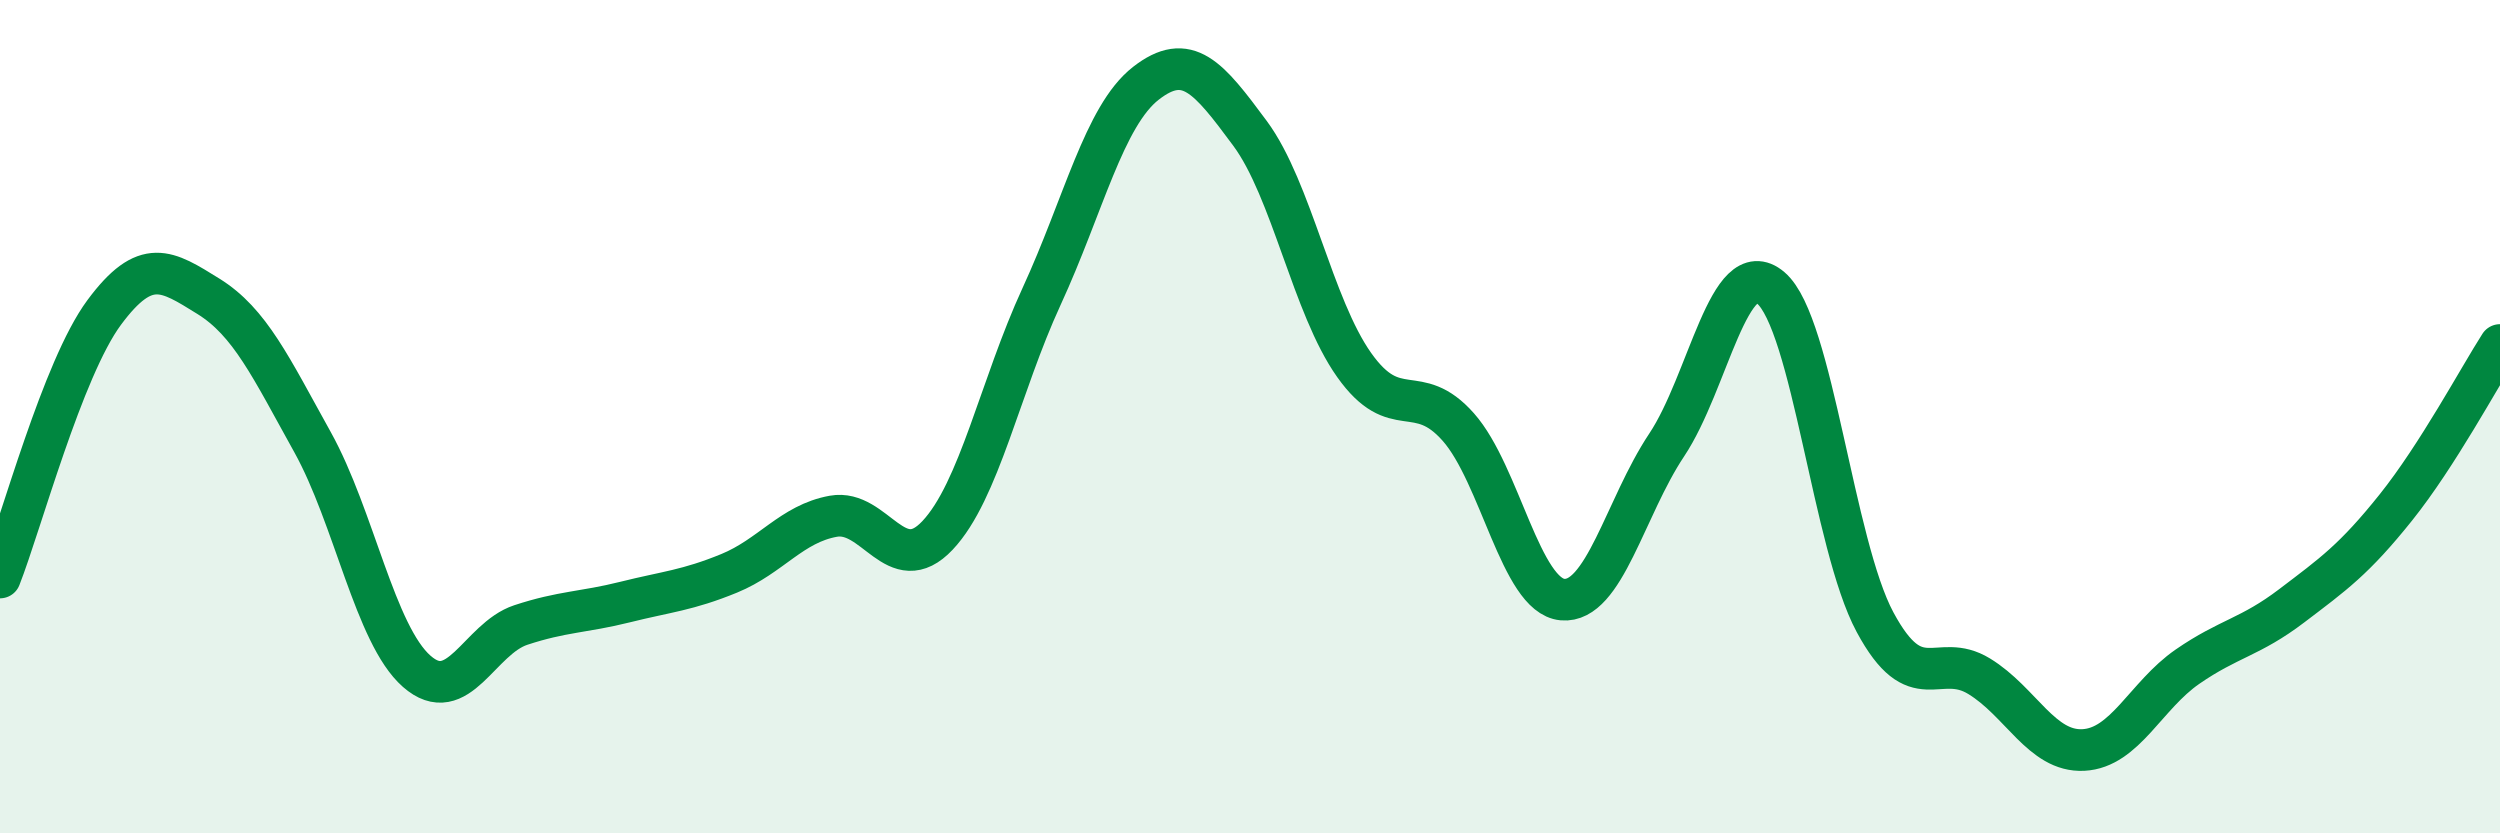
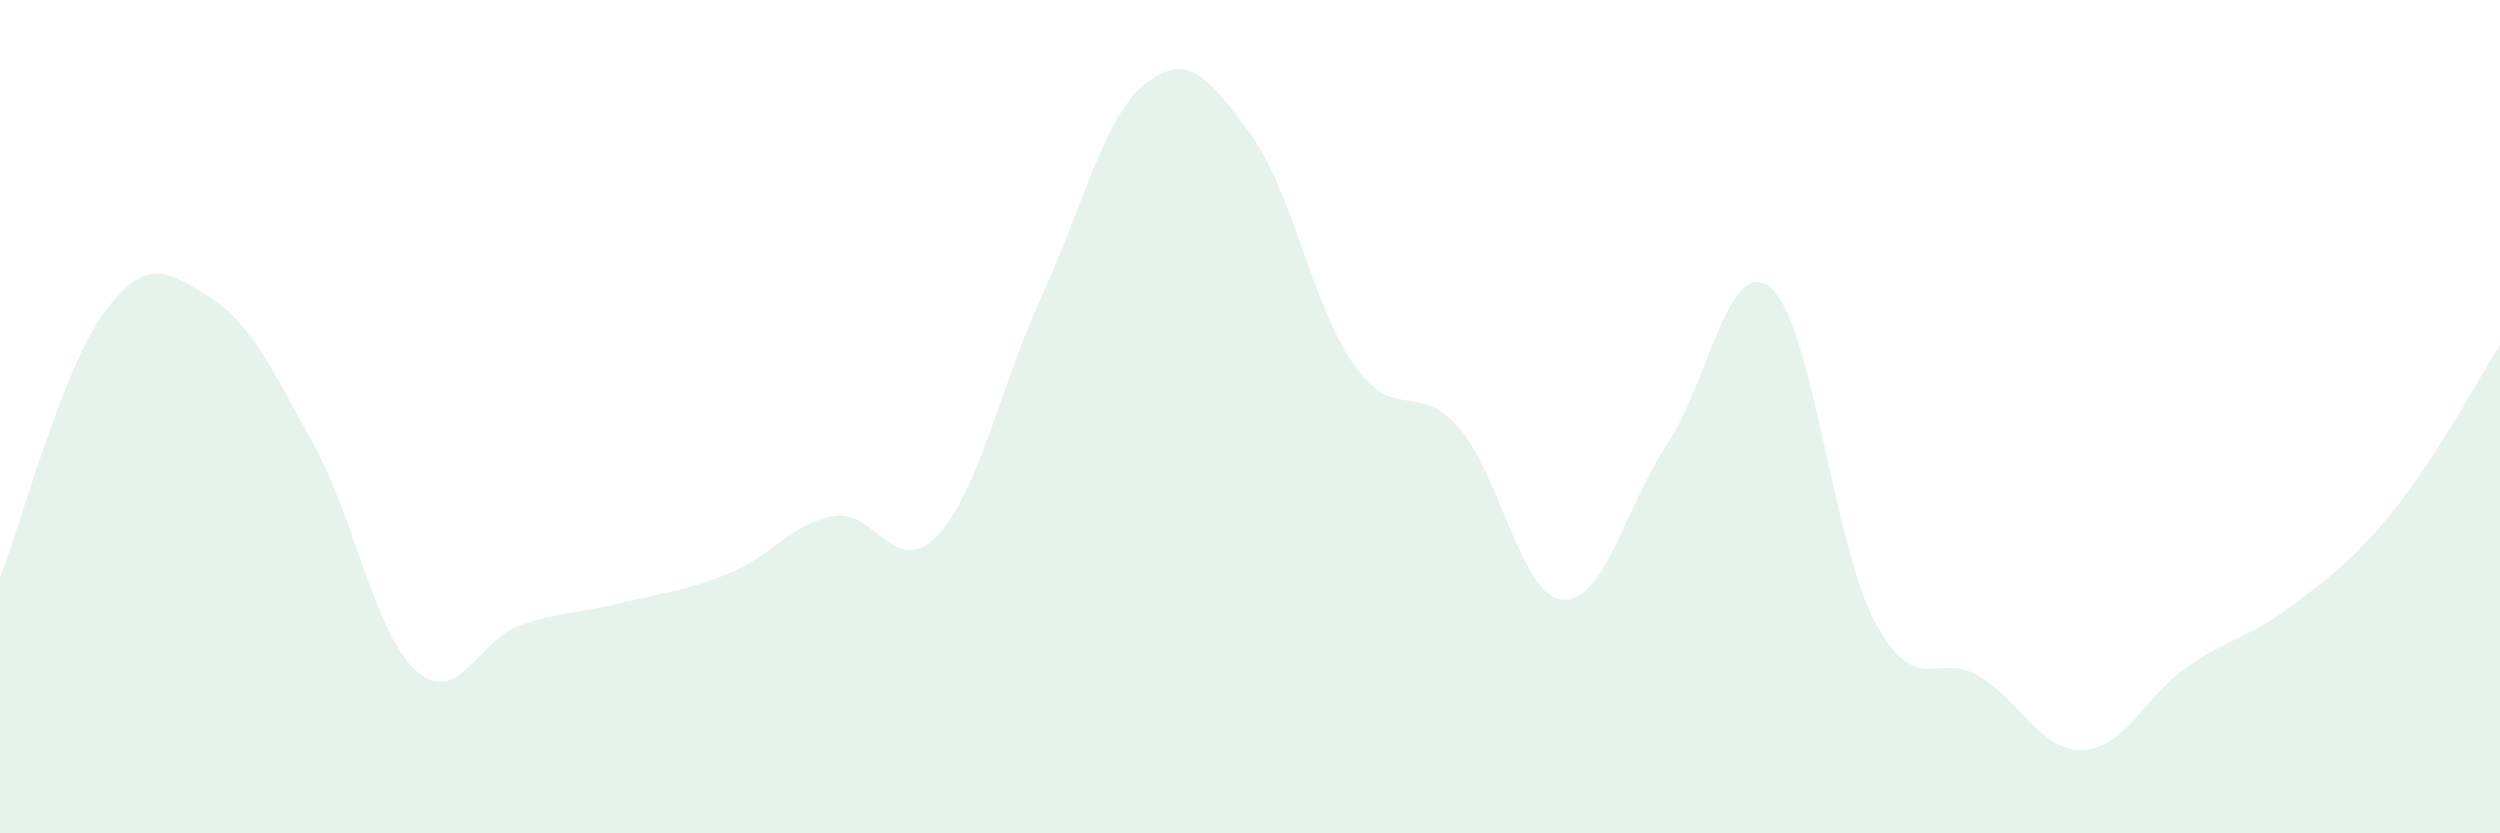
<svg xmlns="http://www.w3.org/2000/svg" width="60" height="20" viewBox="0 0 60 20">
  <path d="M 0,13.86 C 0.5,12.59 1.5,8.85 2.5,7.5 C 3.5,6.15 4,6.49 5,7.11 C 6,7.73 6.5,8.81 7.5,10.61 C 8.5,12.41 9,15.23 10,16.11 C 11,16.99 11.5,15.33 12.5,15 C 13.5,14.67 14,14.7 15,14.45 C 16,14.2 16.5,14.17 17.5,13.76 C 18.5,13.35 19,12.57 20,12.39 C 21,12.21 21.5,13.91 22.5,12.85 C 23.5,11.79 24,9.28 25,7.11 C 26,4.94 26.5,2.78 27.5,2 C 28.5,1.22 29,1.85 30,3.2 C 31,4.55 31.5,7.35 32.5,8.76 C 33.5,10.17 34,9.12 35,10.25 C 36,11.38 36.5,14.3 37.5,14.39 C 38.5,14.48 39,12.18 40,10.68 C 41,9.18 41.5,6.06 42.5,6.91 C 43.5,7.76 44,13.07 45,14.93 C 46,16.79 46.5,15.62 47.5,16.23 C 48.5,16.84 49,18.05 50,18 C 51,17.95 51.5,16.69 52.5,16 C 53.5,15.31 54,15.3 55,14.54 C 56,13.78 56.5,13.43 57.5,12.18 C 58.5,10.93 59.5,9.06 60,8.28L60 20L0 20Z" fill="#008740" opacity="0.1" stroke-linecap="round" stroke-linejoin="round" />
-   <path d="M 0,13.86 C 0.5,12.59 1.5,8.85 2.5,7.5 C 3.5,6.15 4,6.49 5,7.11 C 6,7.73 6.5,8.81 7.5,10.61 C 8.5,12.41 9,15.23 10,16.11 C 11,16.99 11.5,15.33 12.5,15 C 13.5,14.67 14,14.7 15,14.45 C 16,14.2 16.5,14.17 17.5,13.76 C 18.5,13.35 19,12.57 20,12.39 C 21,12.21 21.5,13.91 22.5,12.85 C 23.5,11.79 24,9.28 25,7.11 C 26,4.94 26.5,2.78 27.5,2 C 28.5,1.22 29,1.85 30,3.2 C 31,4.55 31.5,7.35 32.5,8.76 C 33.5,10.17 34,9.12 35,10.25 C 36,11.38 36.5,14.3 37.5,14.39 C 38.5,14.48 39,12.18 40,10.68 C 41,9.18 41.5,6.06 42.5,6.91 C 43.5,7.76 44,13.07 45,14.93 C 46,16.79 46.5,15.62 47.5,16.23 C 48.5,16.84 49,18.05 50,18 C 51,17.95 51.5,16.69 52.5,16 C 53.5,15.31 54,15.3 55,14.54 C 56,13.78 56.5,13.43 57.5,12.18 C 58.5,10.93 59.5,9.06 60,8.28" stroke="#008740" stroke-width="1" fill="none" stroke-linecap="round" stroke-linejoin="round" />
</svg>